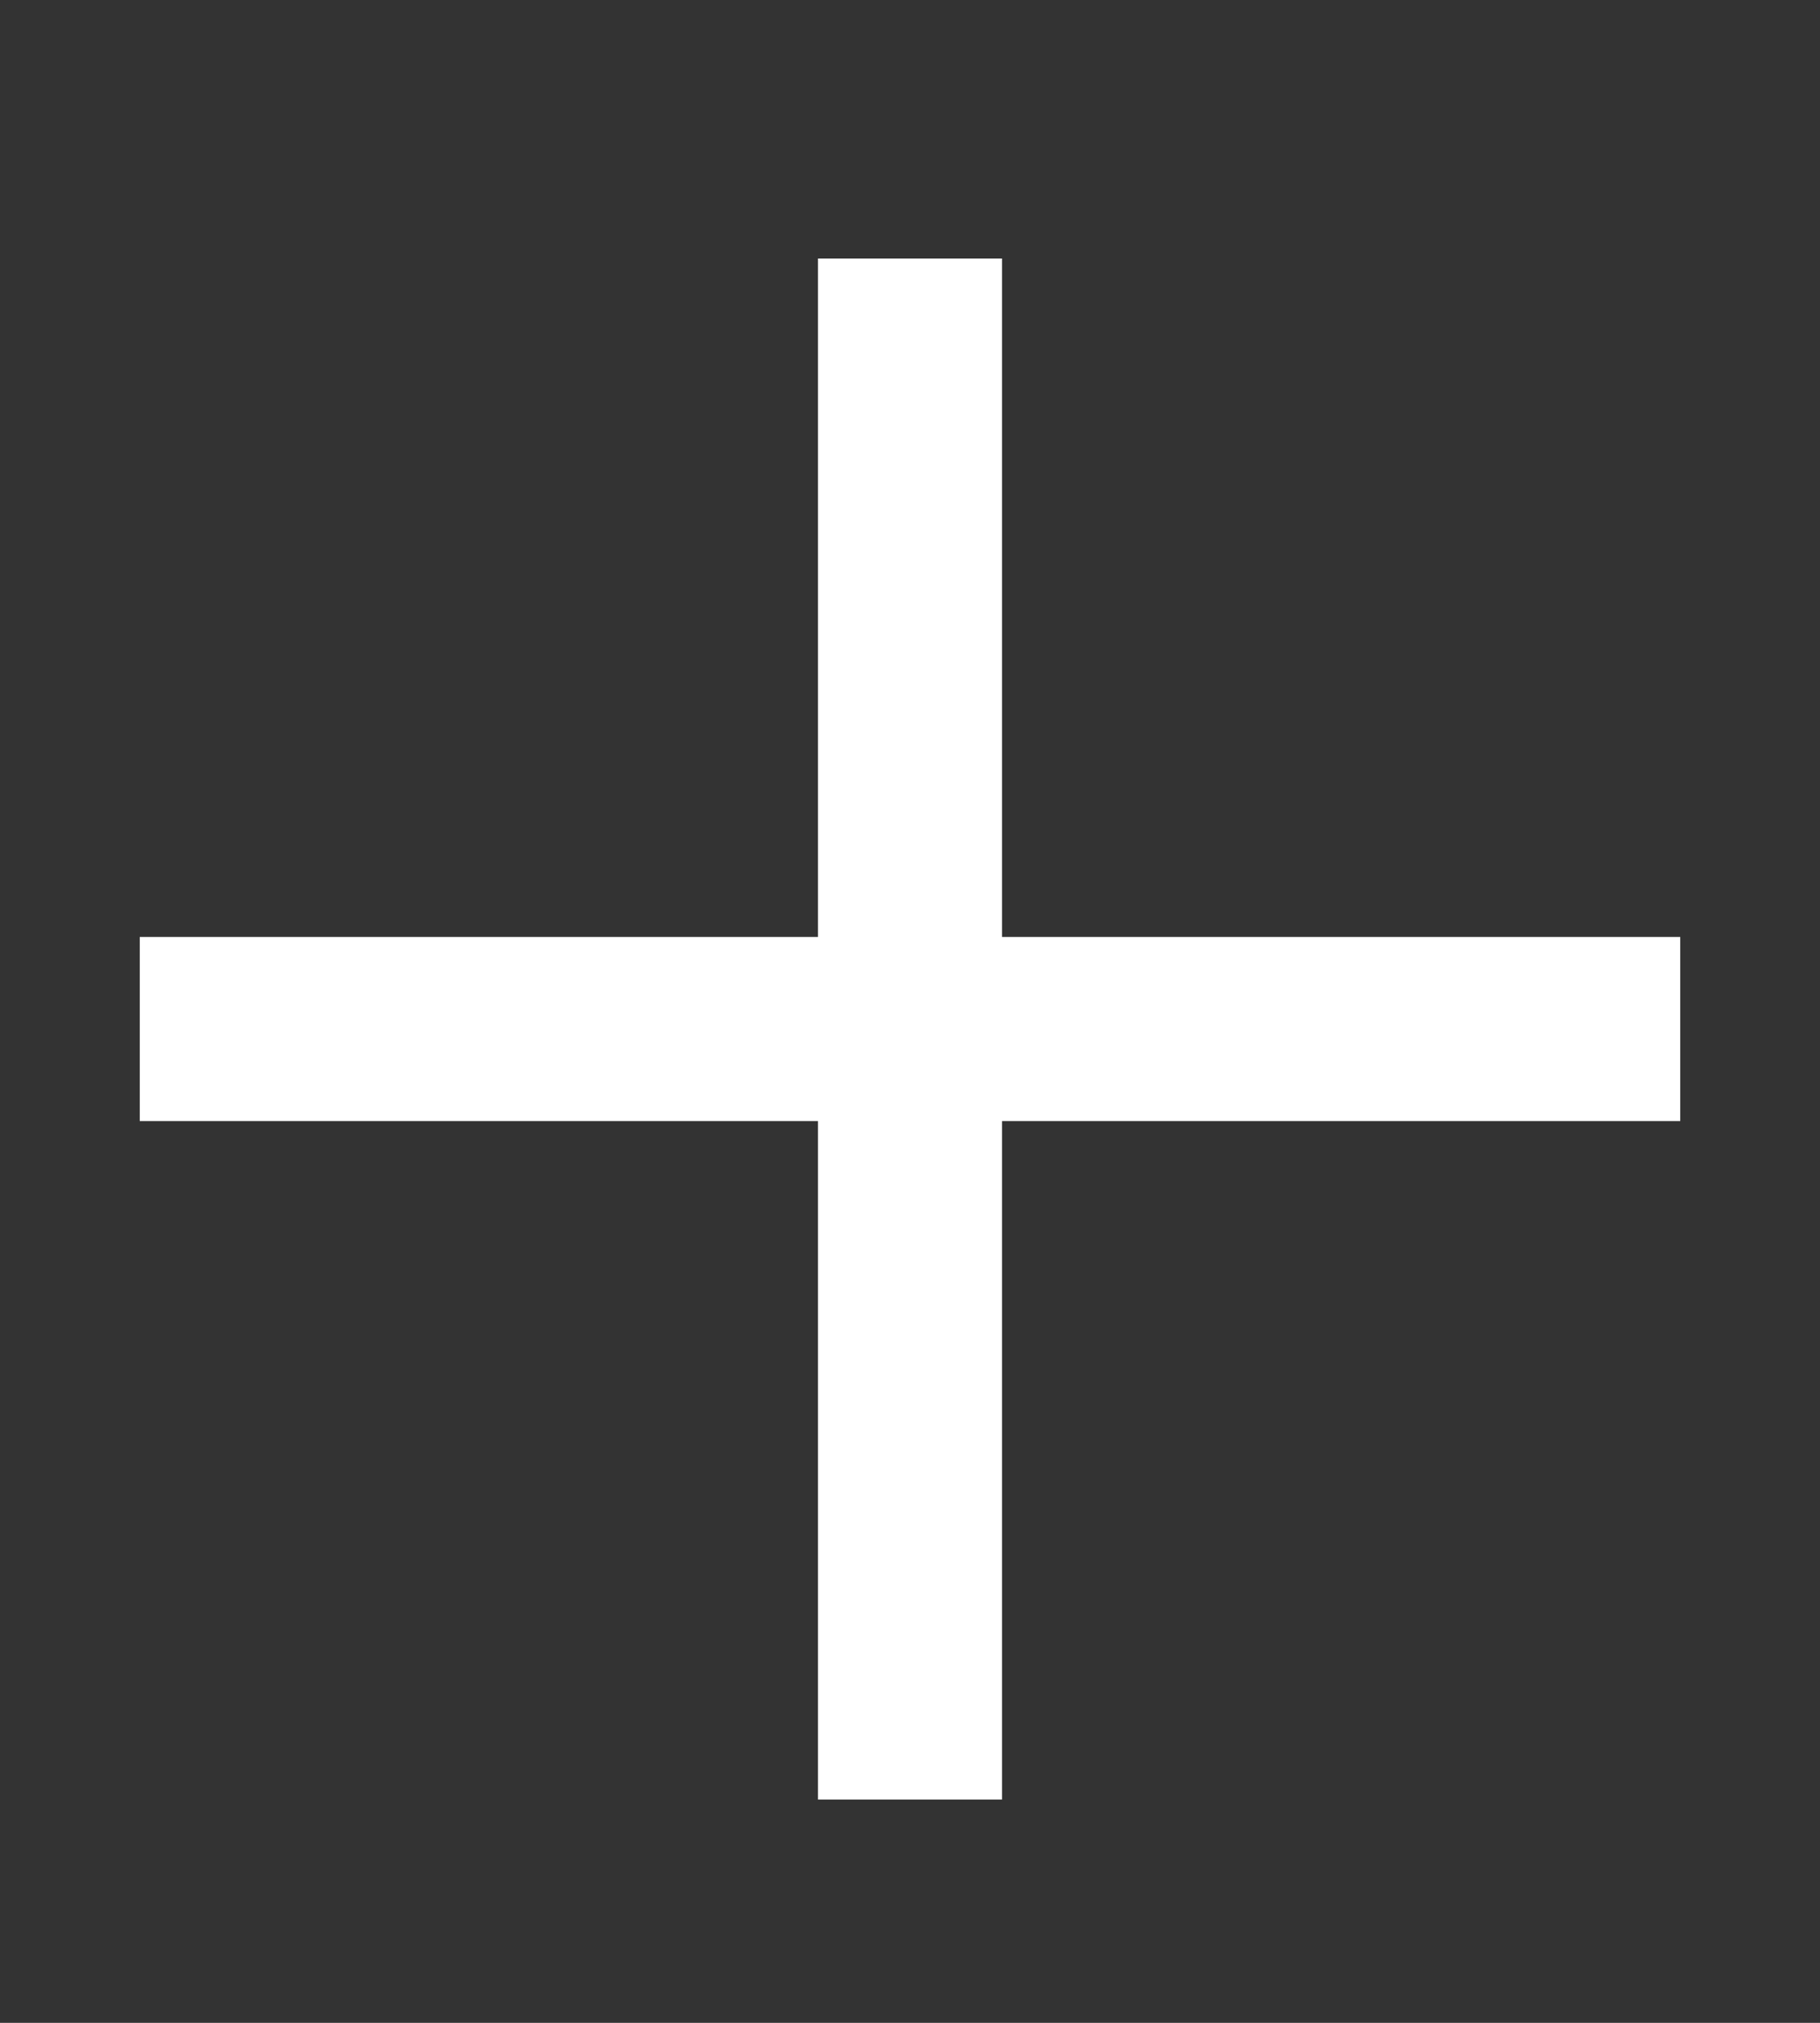
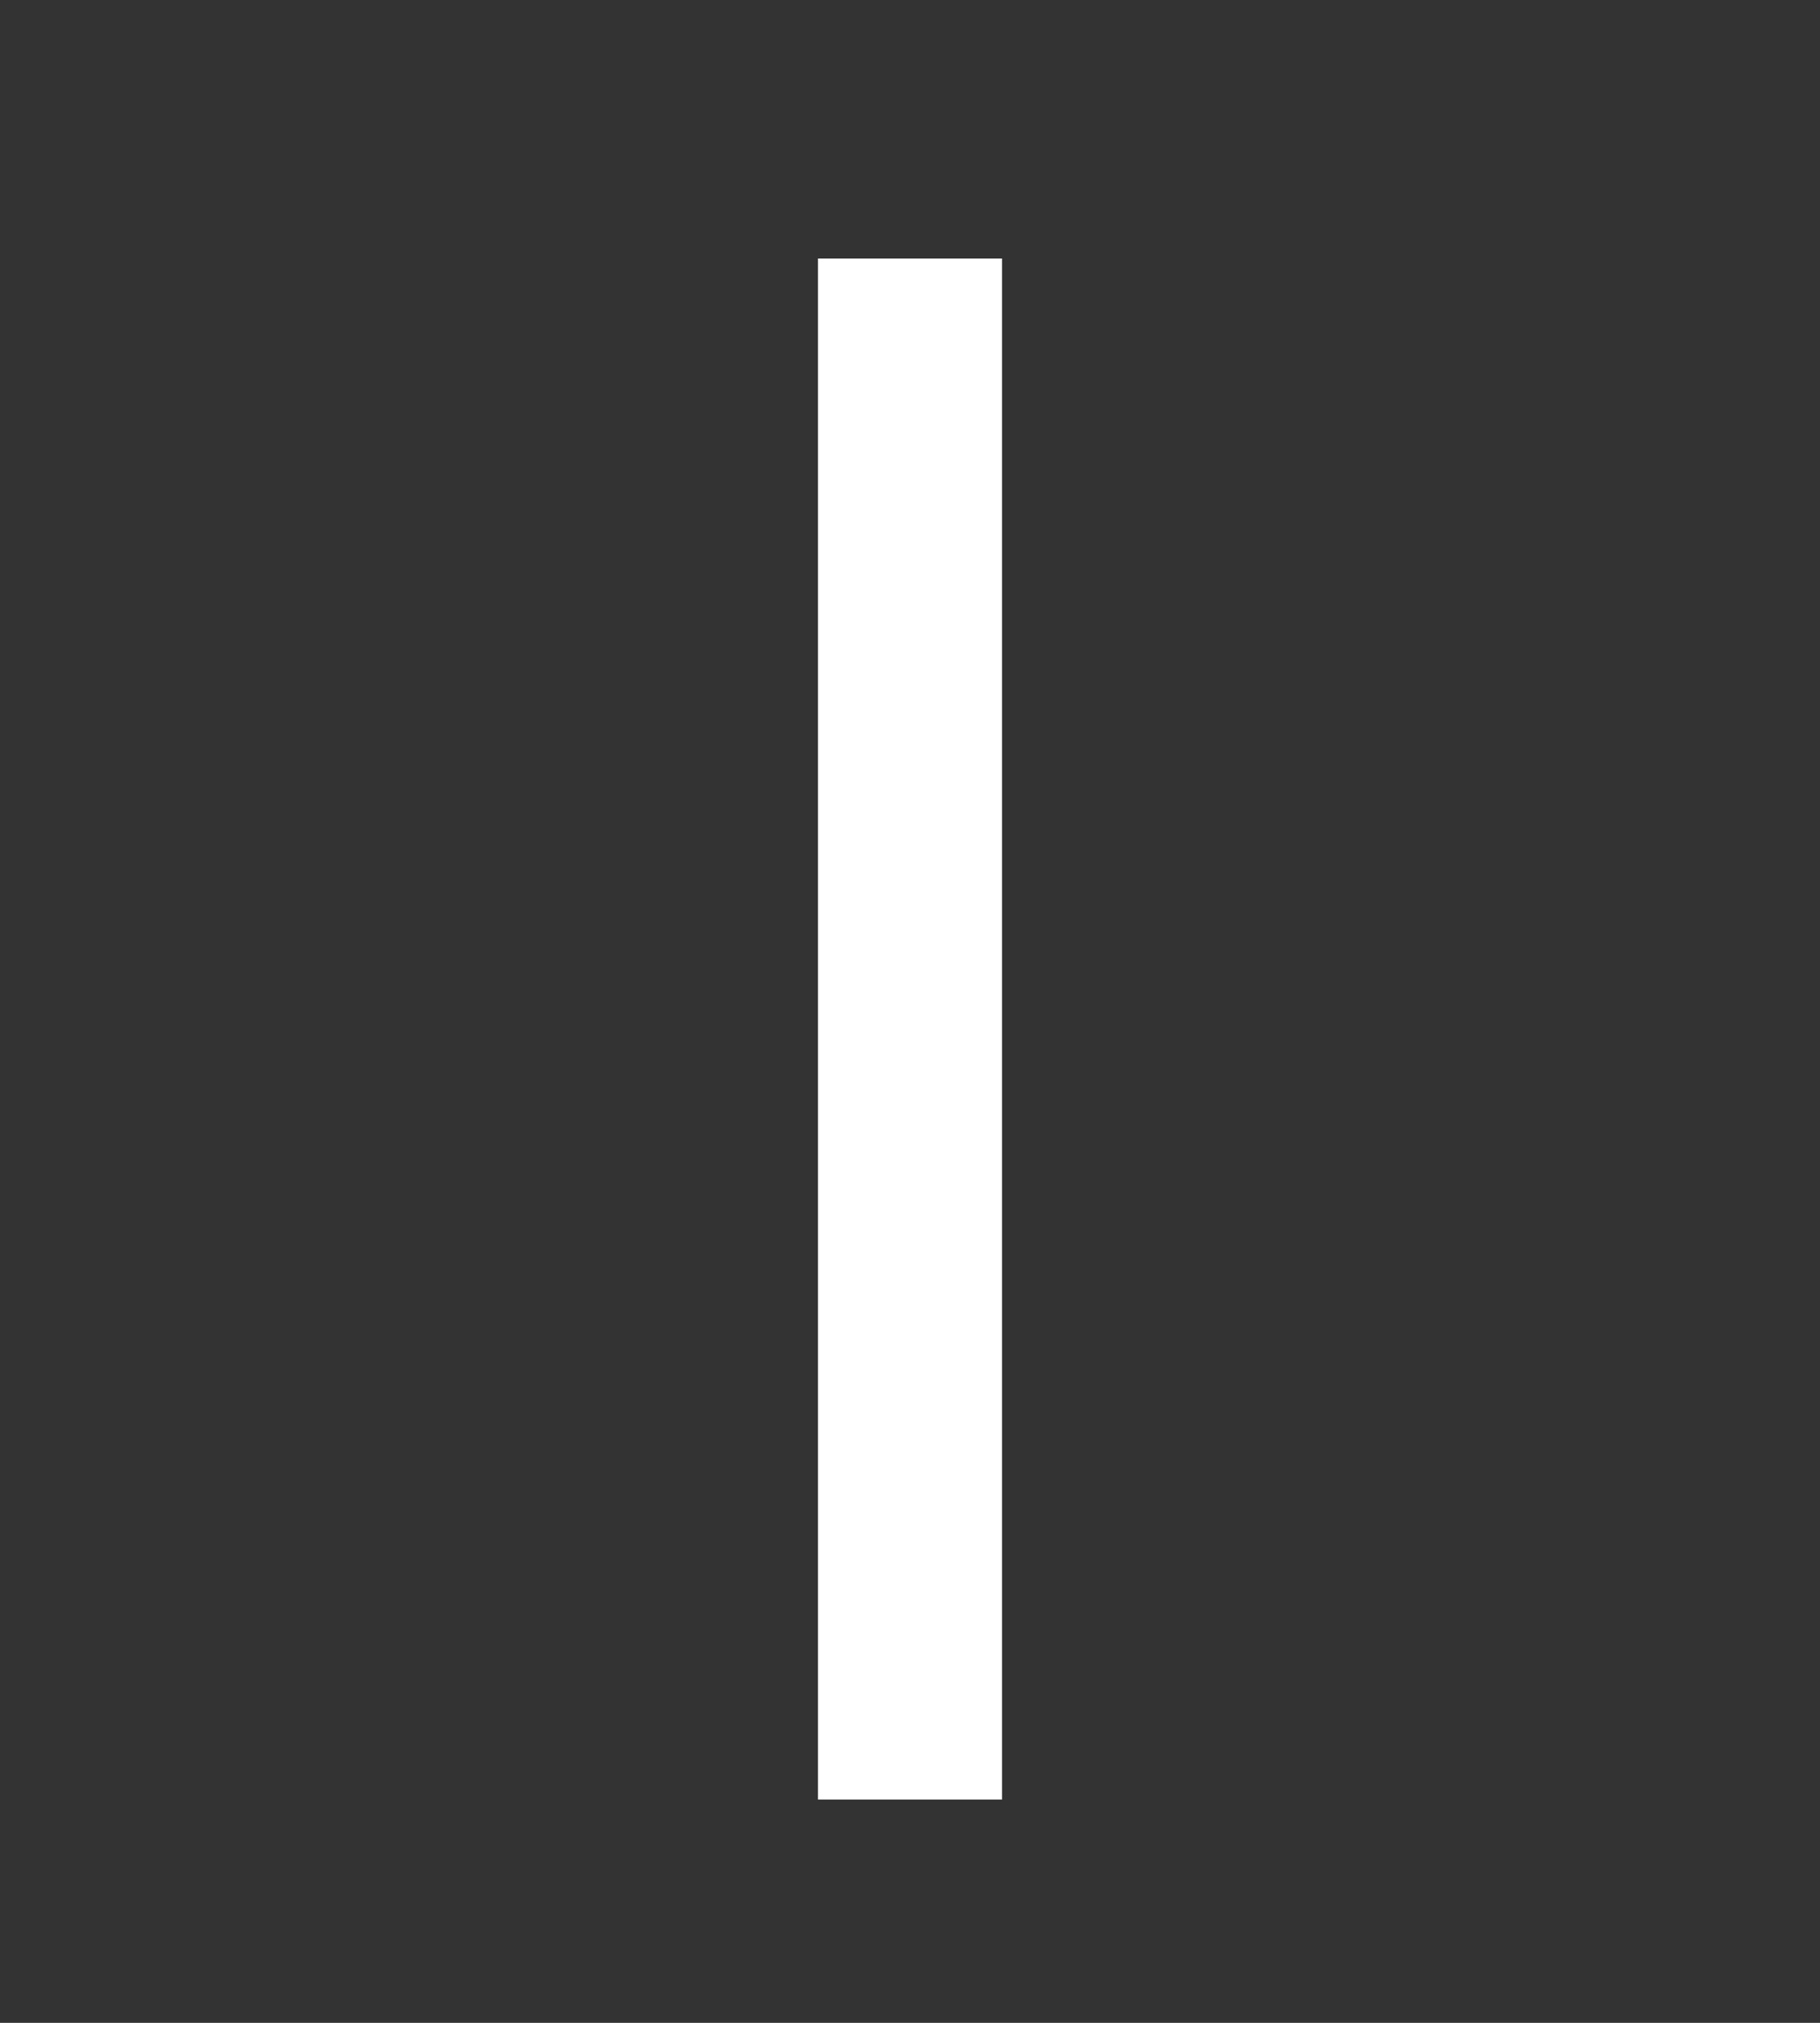
<svg xmlns="http://www.w3.org/2000/svg" width="9" height="10" viewBox="0 0 9 10">
  <rect x="0" y="0" width="9" height="10" fill="#333333" stroke="none" />
  <g fill="#FFF" fill-rule="nonzero">
-     <path d="M8.309 5.542v-.91H.691v.91z" />
    <path d="M4.045 8.896h.91V1.278h-.91z" />
  </g>
</svg>